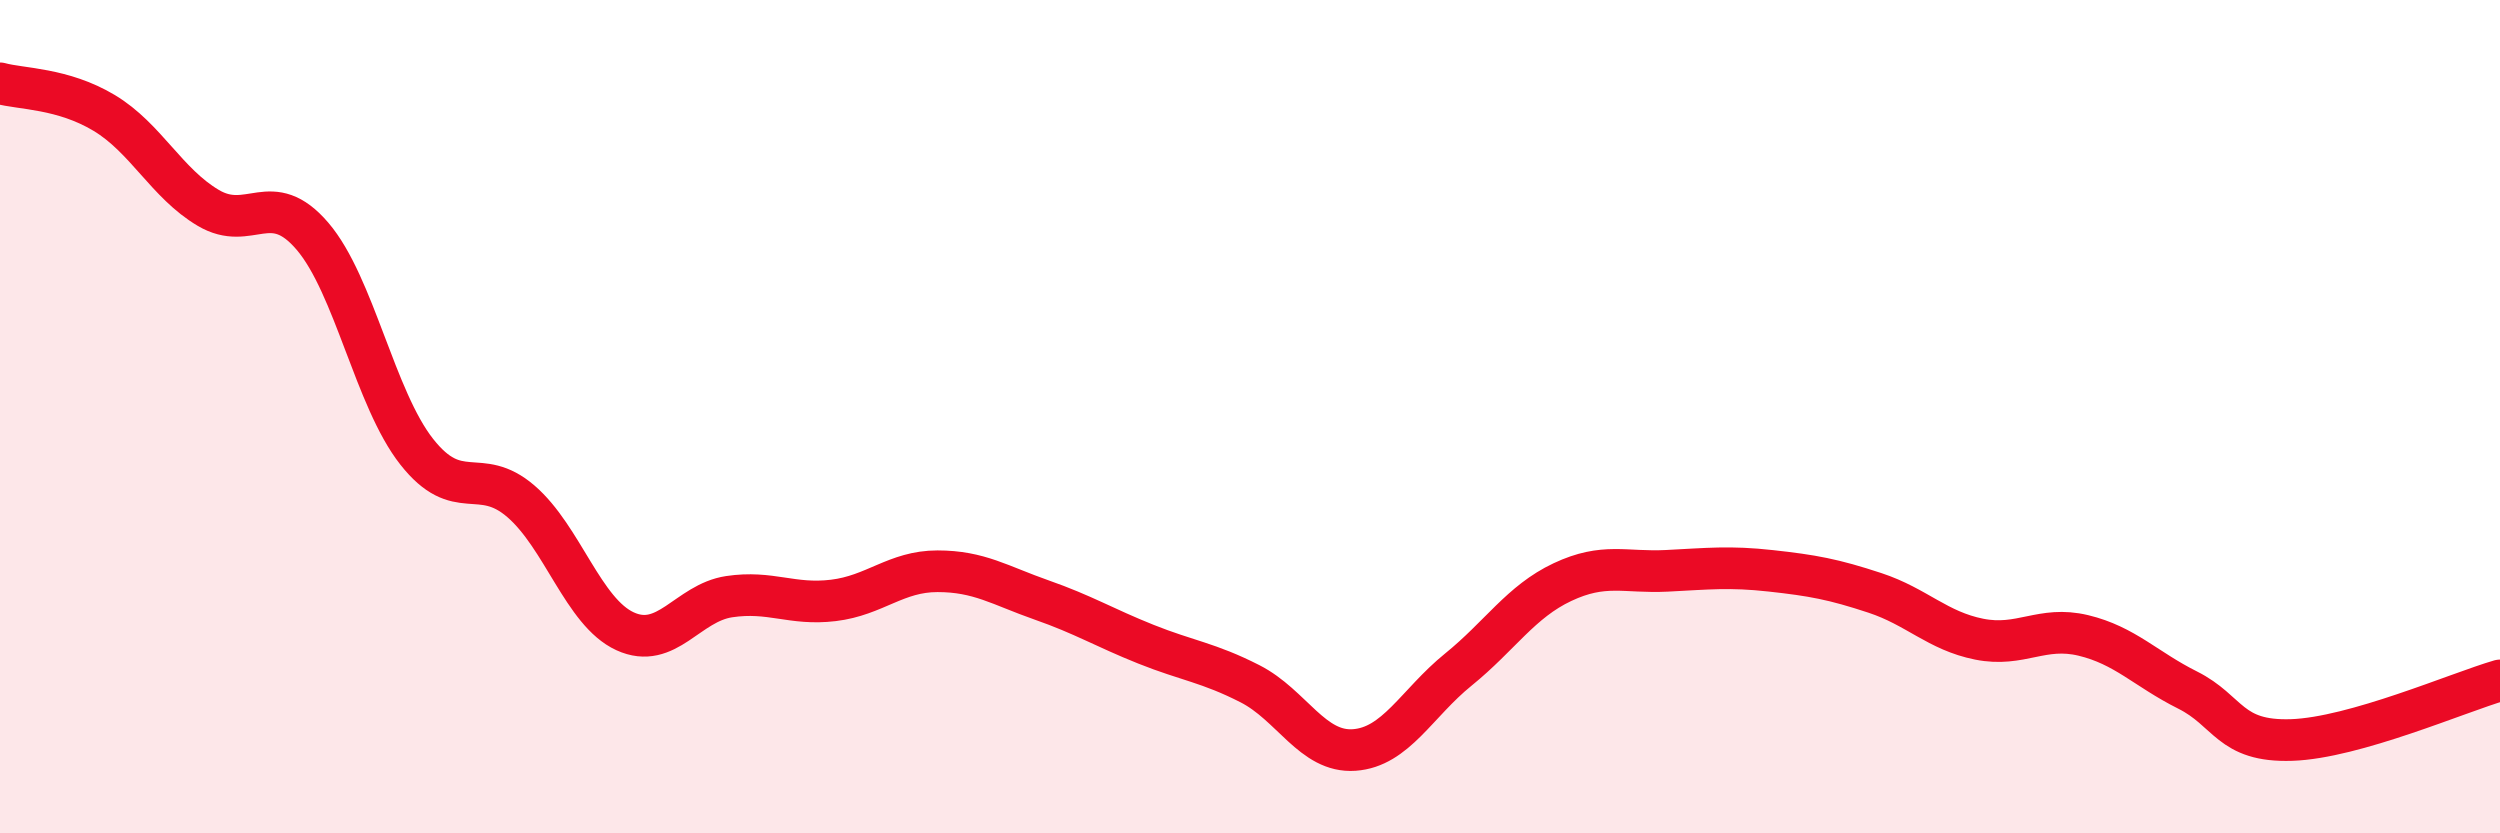
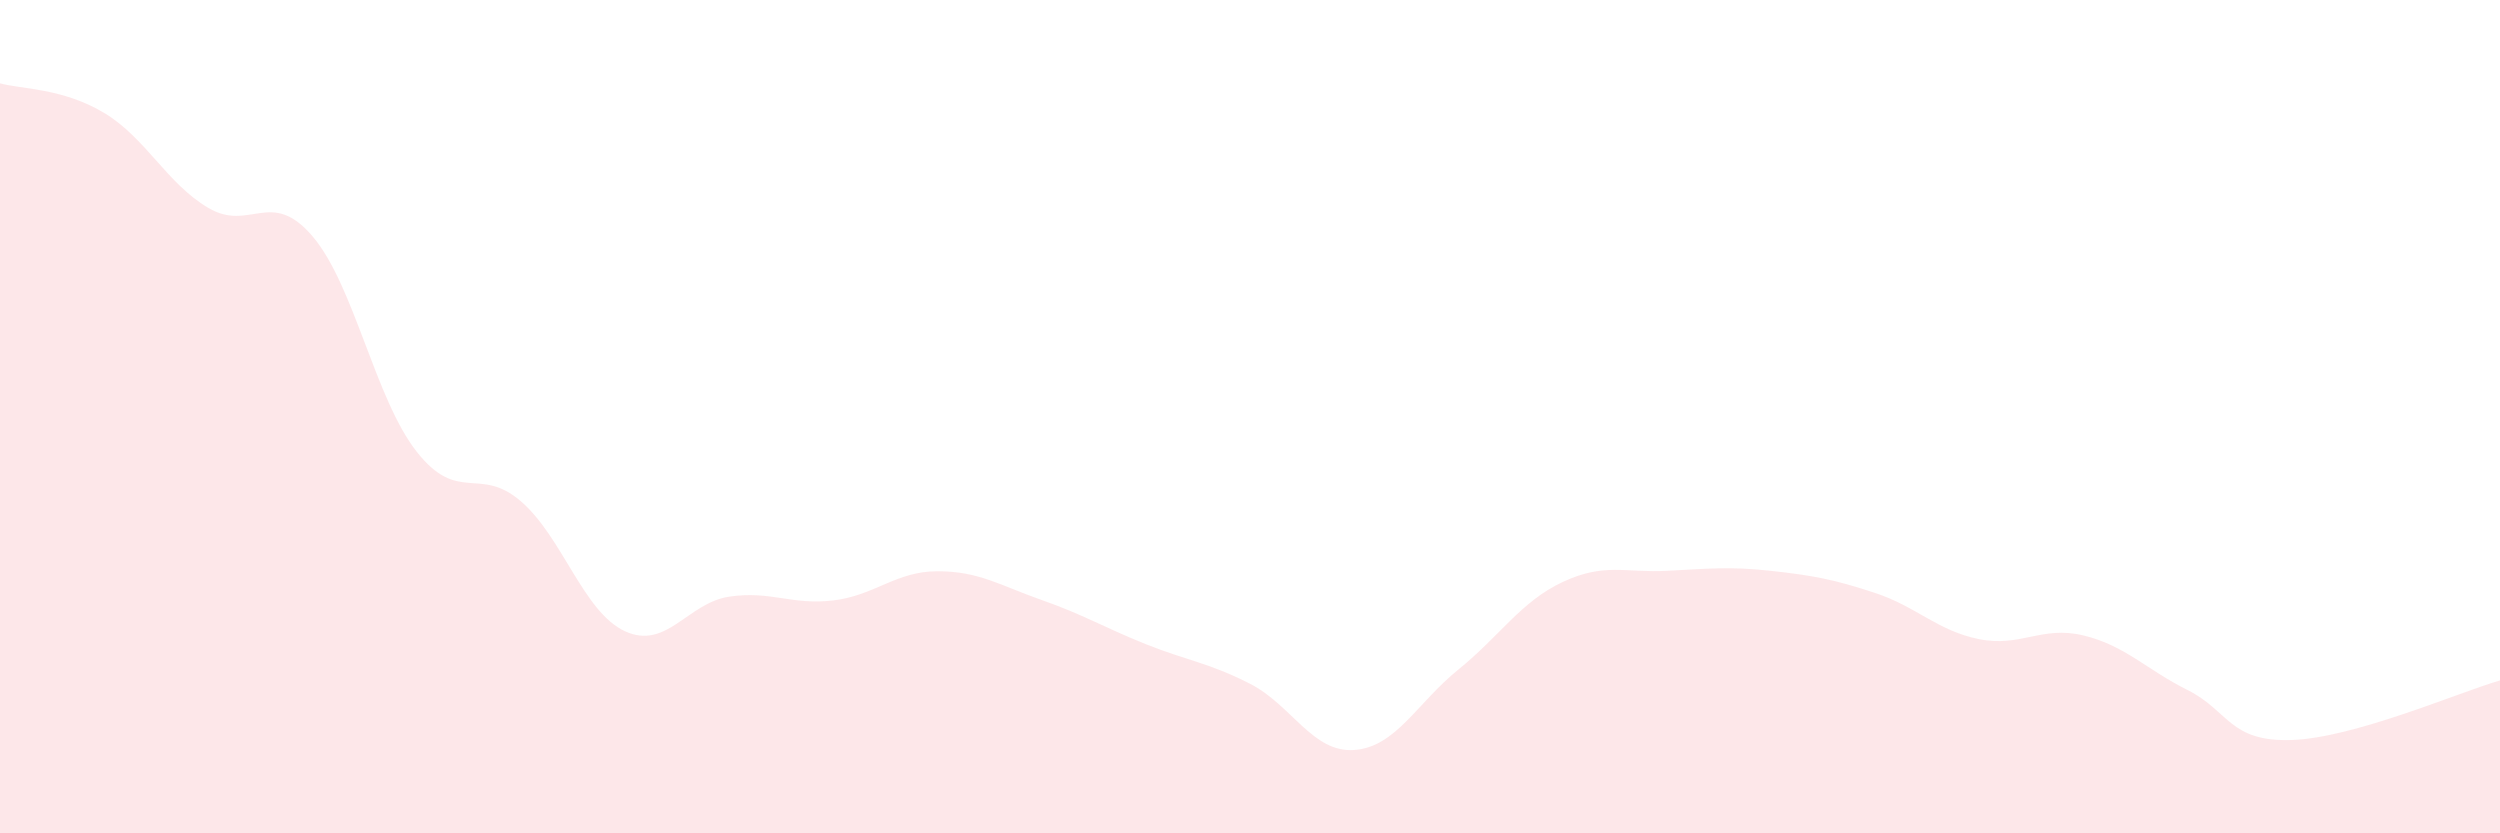
<svg xmlns="http://www.w3.org/2000/svg" width="60" height="20" viewBox="0 0 60 20">
  <path d="M 0,2 C 0.5,2.14 1.5,2.11 2.5,2.71 C 3.5,3.31 4,4.4 5,4.99 C 6,5.58 6.5,4.5 7.5,5.67 C 8.5,6.84 9,9.57 10,10.84 C 11,12.11 11.5,11.17 12.5,12.03 C 13.5,12.89 14,14.69 15,15.15 C 16,15.61 16.5,14.47 17.5,14.32 C 18.5,14.17 19,14.53 20,14.41 C 21,14.29 21.5,13.71 22.5,13.71 C 23.5,13.71 24,14.05 25,14.4 C 26,14.75 26.5,15.06 27.5,15.46 C 28.5,15.86 29,15.9 30,16.41 C 31,16.92 31.5,18.07 32.5,18 C 33.5,17.93 34,16.88 35,16.07 C 36,15.26 36.5,14.44 37.5,13.97 C 38.5,13.5 39,13.75 40,13.7 C 41,13.65 41.5,13.59 42.5,13.7 C 43.5,13.81 44,13.9 45,14.23 C 46,14.56 46.5,15.14 47.5,15.34 C 48.5,15.54 49,15.01 50,15.25 C 51,15.49 51.5,16.06 52.5,16.56 C 53.5,17.06 53.5,17.81 55,17.76 C 56.5,17.71 59,16.62 60,16.33L60 20L0 20Z" fill="#EB0A25" opacity="0.1" stroke-linecap="round" stroke-linejoin="round" />
-   <path d="M 0,2 C 0.5,2.14 1.5,2.11 2.5,2.71 C 3.5,3.31 4,4.4 5,4.99 C 6,5.58 6.5,4.5 7.5,5.67 C 8.5,6.84 9,9.57 10,10.84 C 11,12.11 11.5,11.17 12.5,12.03 C 13.5,12.89 14,14.69 15,15.15 C 16,15.61 16.5,14.47 17.5,14.32 C 18.5,14.17 19,14.53 20,14.41 C 21,14.29 21.5,13.71 22.5,13.71 C 23.5,13.71 24,14.05 25,14.4 C 26,14.75 26.5,15.06 27.5,15.46 C 28.5,15.86 29,15.9 30,16.41 C 31,16.92 31.5,18.07 32.5,18 C 33.5,17.93 34,16.88 35,16.07 C 36,15.26 36.5,14.44 37.5,13.97 C 38.5,13.5 39,13.75 40,13.7 C 41,13.65 41.5,13.59 42.5,13.7 C 43.5,13.81 44,13.9 45,14.23 C 46,14.56 46.5,15.14 47.5,15.34 C 48.5,15.54 49,15.01 50,15.25 C 51,15.49 51.5,16.06 52.5,16.56 C 53.5,17.06 53.5,17.81 55,17.76 C 56.5,17.71 59,16.62 60,16.33" stroke="#EB0A25" stroke-width="1" fill="none" stroke-linecap="round" stroke-linejoin="round" />
</svg>